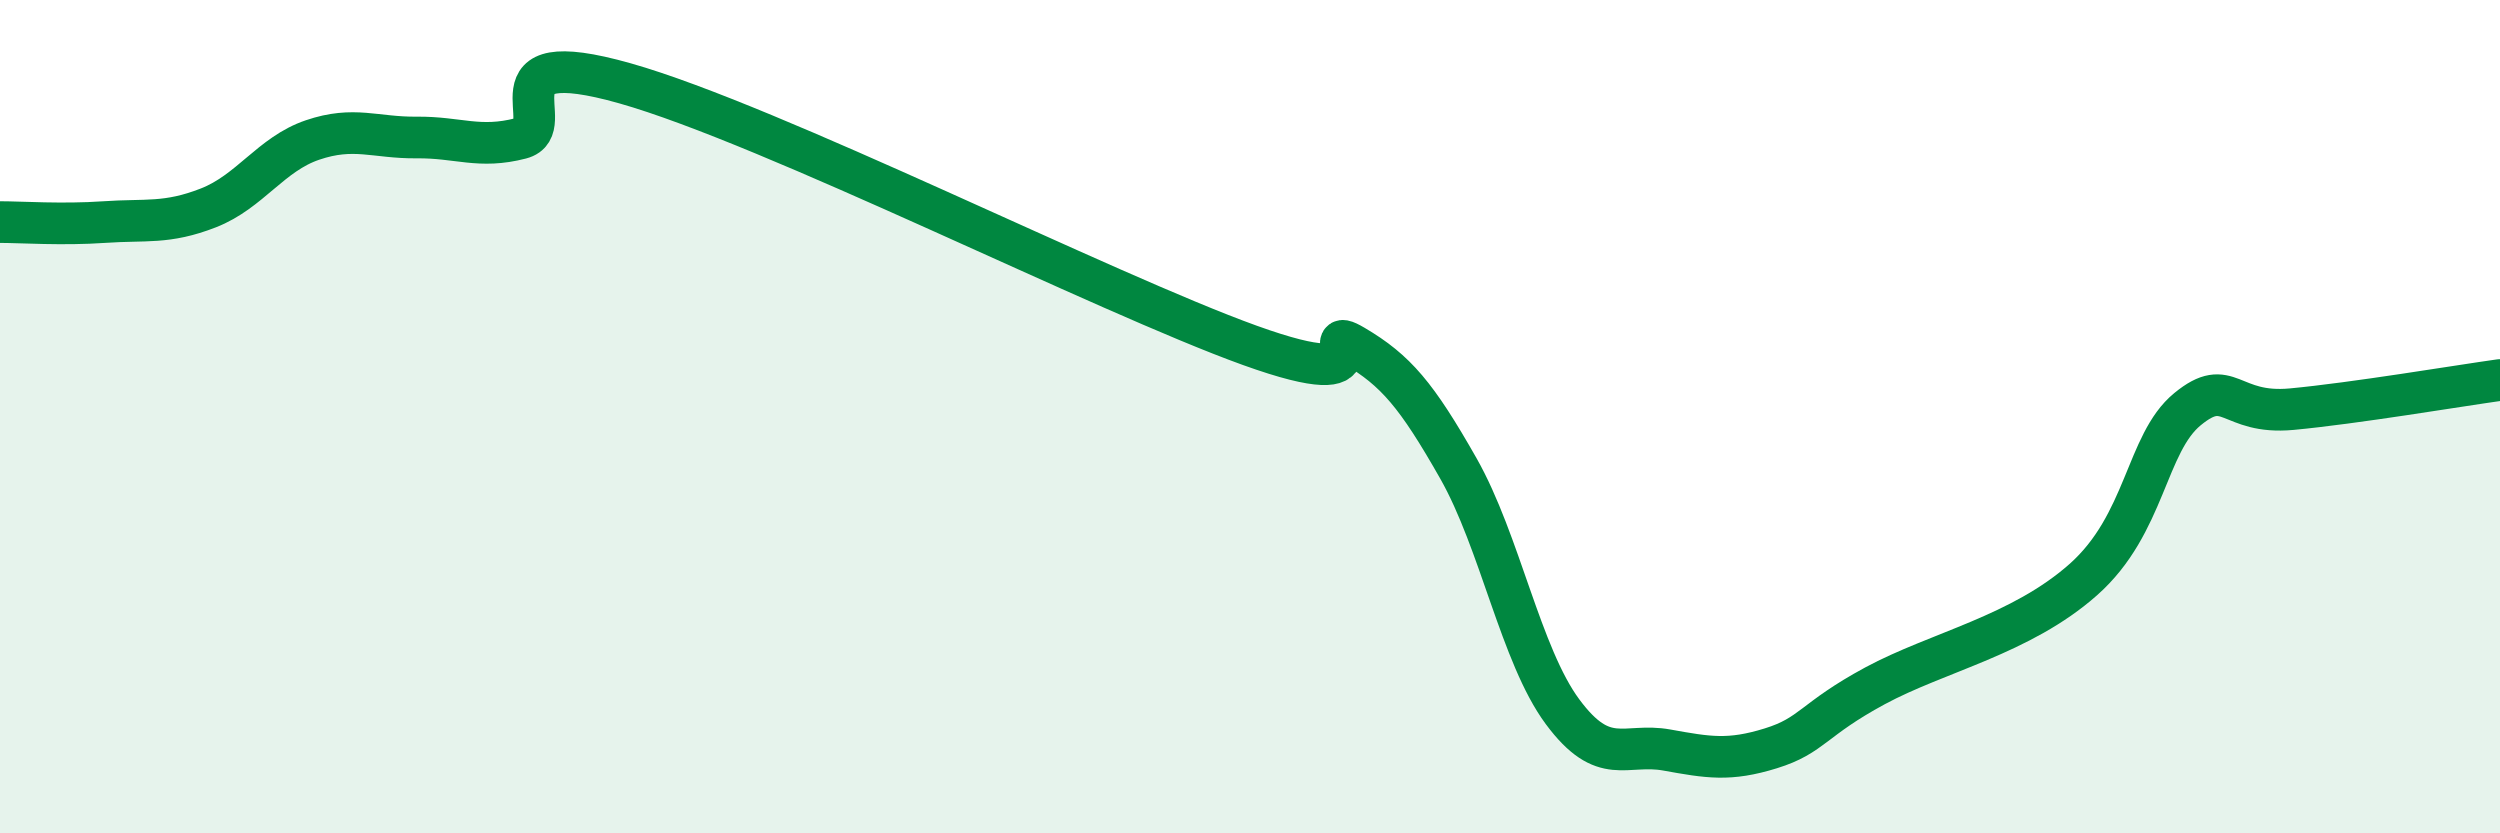
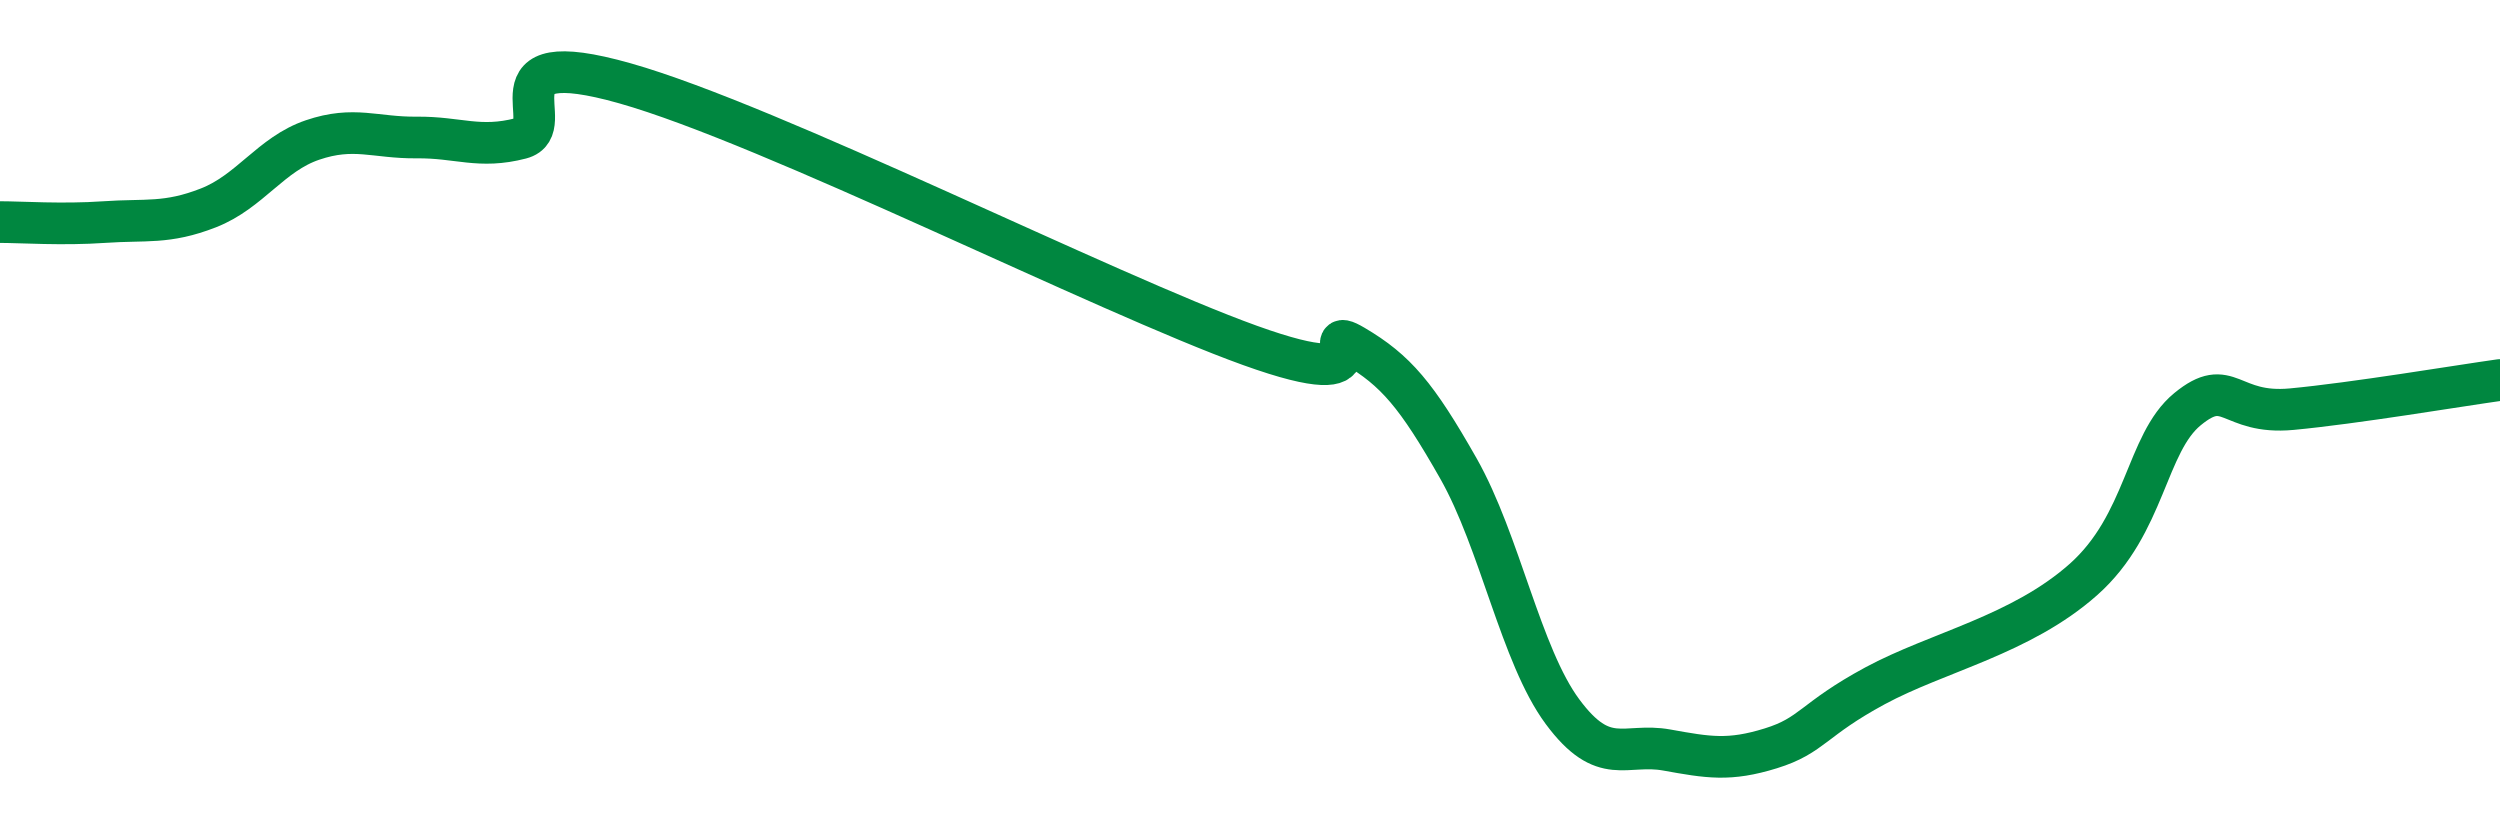
<svg xmlns="http://www.w3.org/2000/svg" width="60" height="20" viewBox="0 0 60 20">
-   <path d="M 0,5.33 C 0.5,5.33 1.5,5.4 2.5,5.33 C 3.5,5.26 4,5.38 5,4.99 C 6,4.6 6.5,3.7 7.5,3.36 C 8.5,3.02 9,3.31 10,3.3 C 11,3.29 11.5,3.58 12.5,3.32 C 13.5,3.06 11.5,1.01 15,2 C 18.5,2.99 26.5,7.03 30,8.29 C 33.5,9.55 31.5,7.71 32.5,8.3 C 33.5,8.89 34,9.48 35,11.24 C 36,13 36.5,15.73 37.5,17.08 C 38.5,18.43 39,17.82 40,18 C 41,18.18 41.5,18.27 42.5,17.96 C 43.5,17.65 43.5,17.27 45,16.46 C 46.5,15.65 48.5,15.24 50,13.91 C 51.5,12.58 51.5,10.64 52.5,9.82 C 53.5,9 53.5,9.96 55,9.82 C 56.5,9.68 59,9.26 60,9.12L60 20L0 20Z" fill="#008740" opacity="0.1" stroke-linecap="round" stroke-linejoin="round" />
  <path d="M 0,5.33 C 0.5,5.33 1.5,5.4 2.5,5.33 C 3.5,5.26 4,5.38 5,4.99 C 6,4.6 6.5,3.7 7.5,3.36 C 8.5,3.02 9,3.31 10,3.3 C 11,3.29 11.5,3.58 12.5,3.32 C 13.5,3.06 11.5,1.01 15,2 C 18.5,2.99 26.5,7.03 30,8.29 C 33.5,9.55 31.5,7.71 32.5,8.3 C 33.5,8.89 34,9.48 35,11.24 C 36,13 36.5,15.73 37.5,17.08 C 38.5,18.43 39,17.82 40,18 C 41,18.18 41.5,18.27 42.5,17.96 C 43.5,17.65 43.5,17.27 45,16.46 C 46.5,15.65 48.5,15.24 50,13.91 C 51.5,12.58 51.5,10.64 52.5,9.82 C 53.5,9 53.5,9.96 55,9.82 C 56.5,9.68 59,9.26 60,9.12" stroke="#008740" stroke-width="1" fill="none" stroke-linecap="round" stroke-linejoin="round" />
</svg>